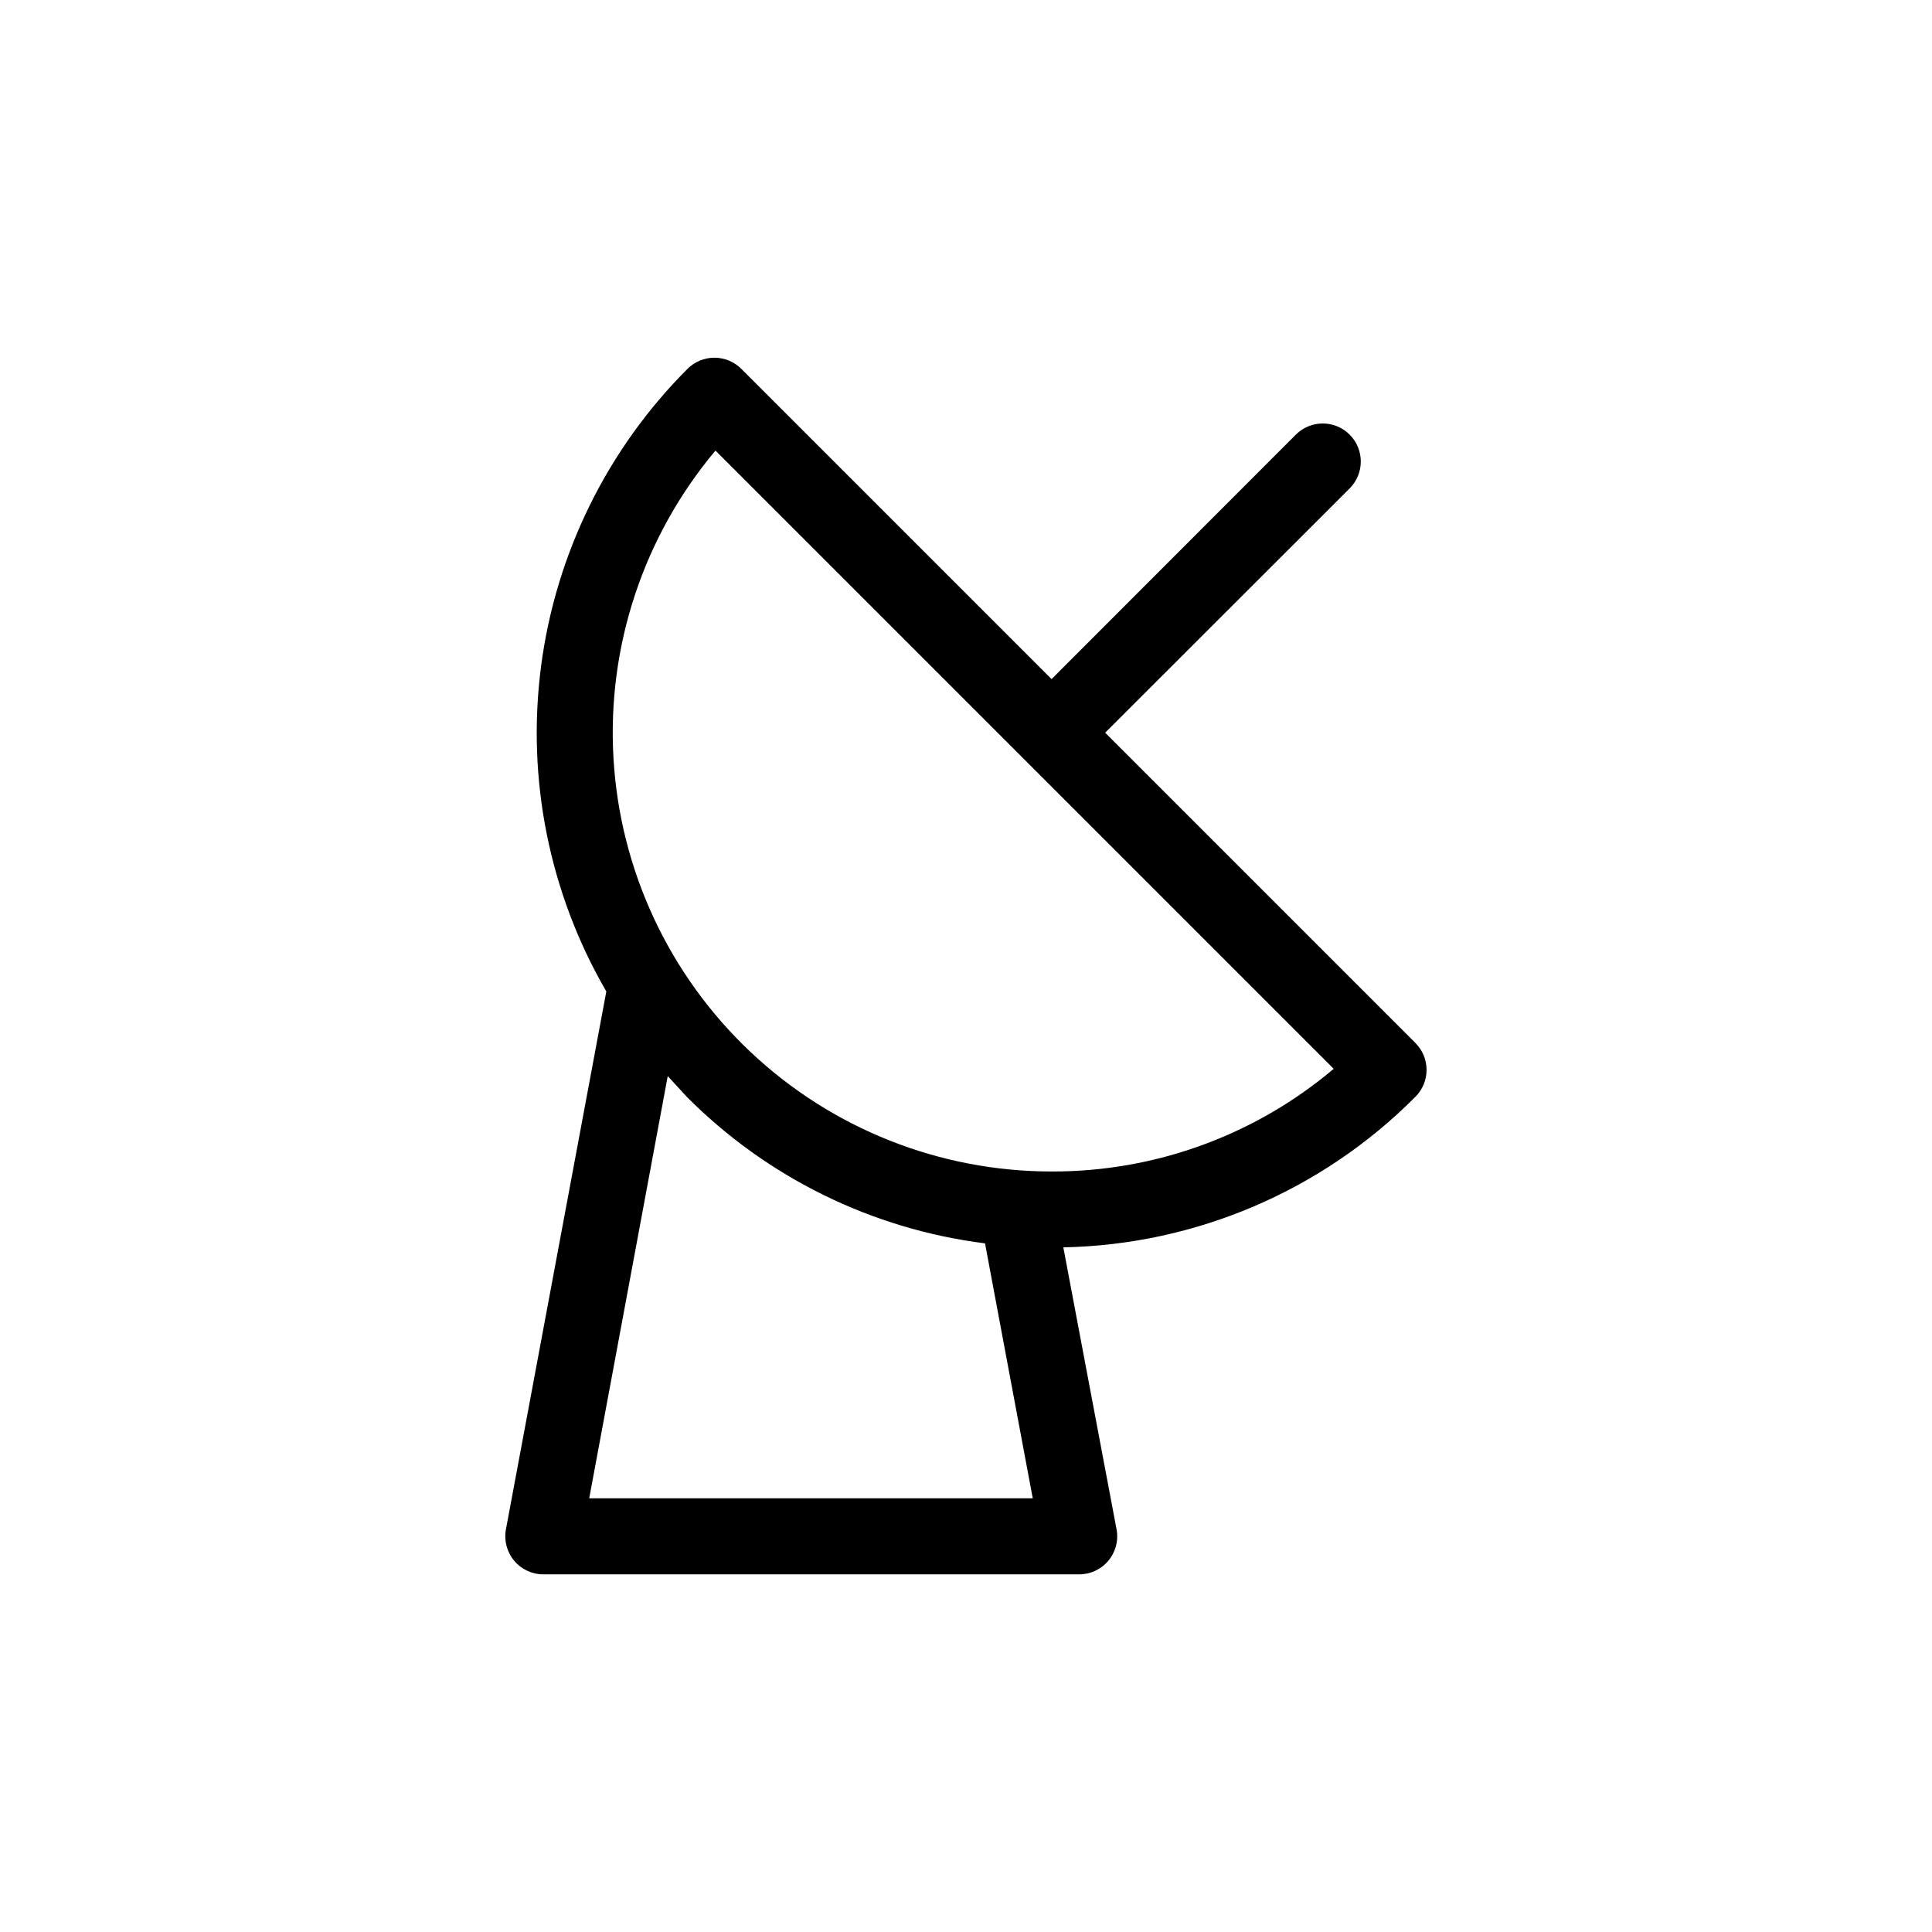
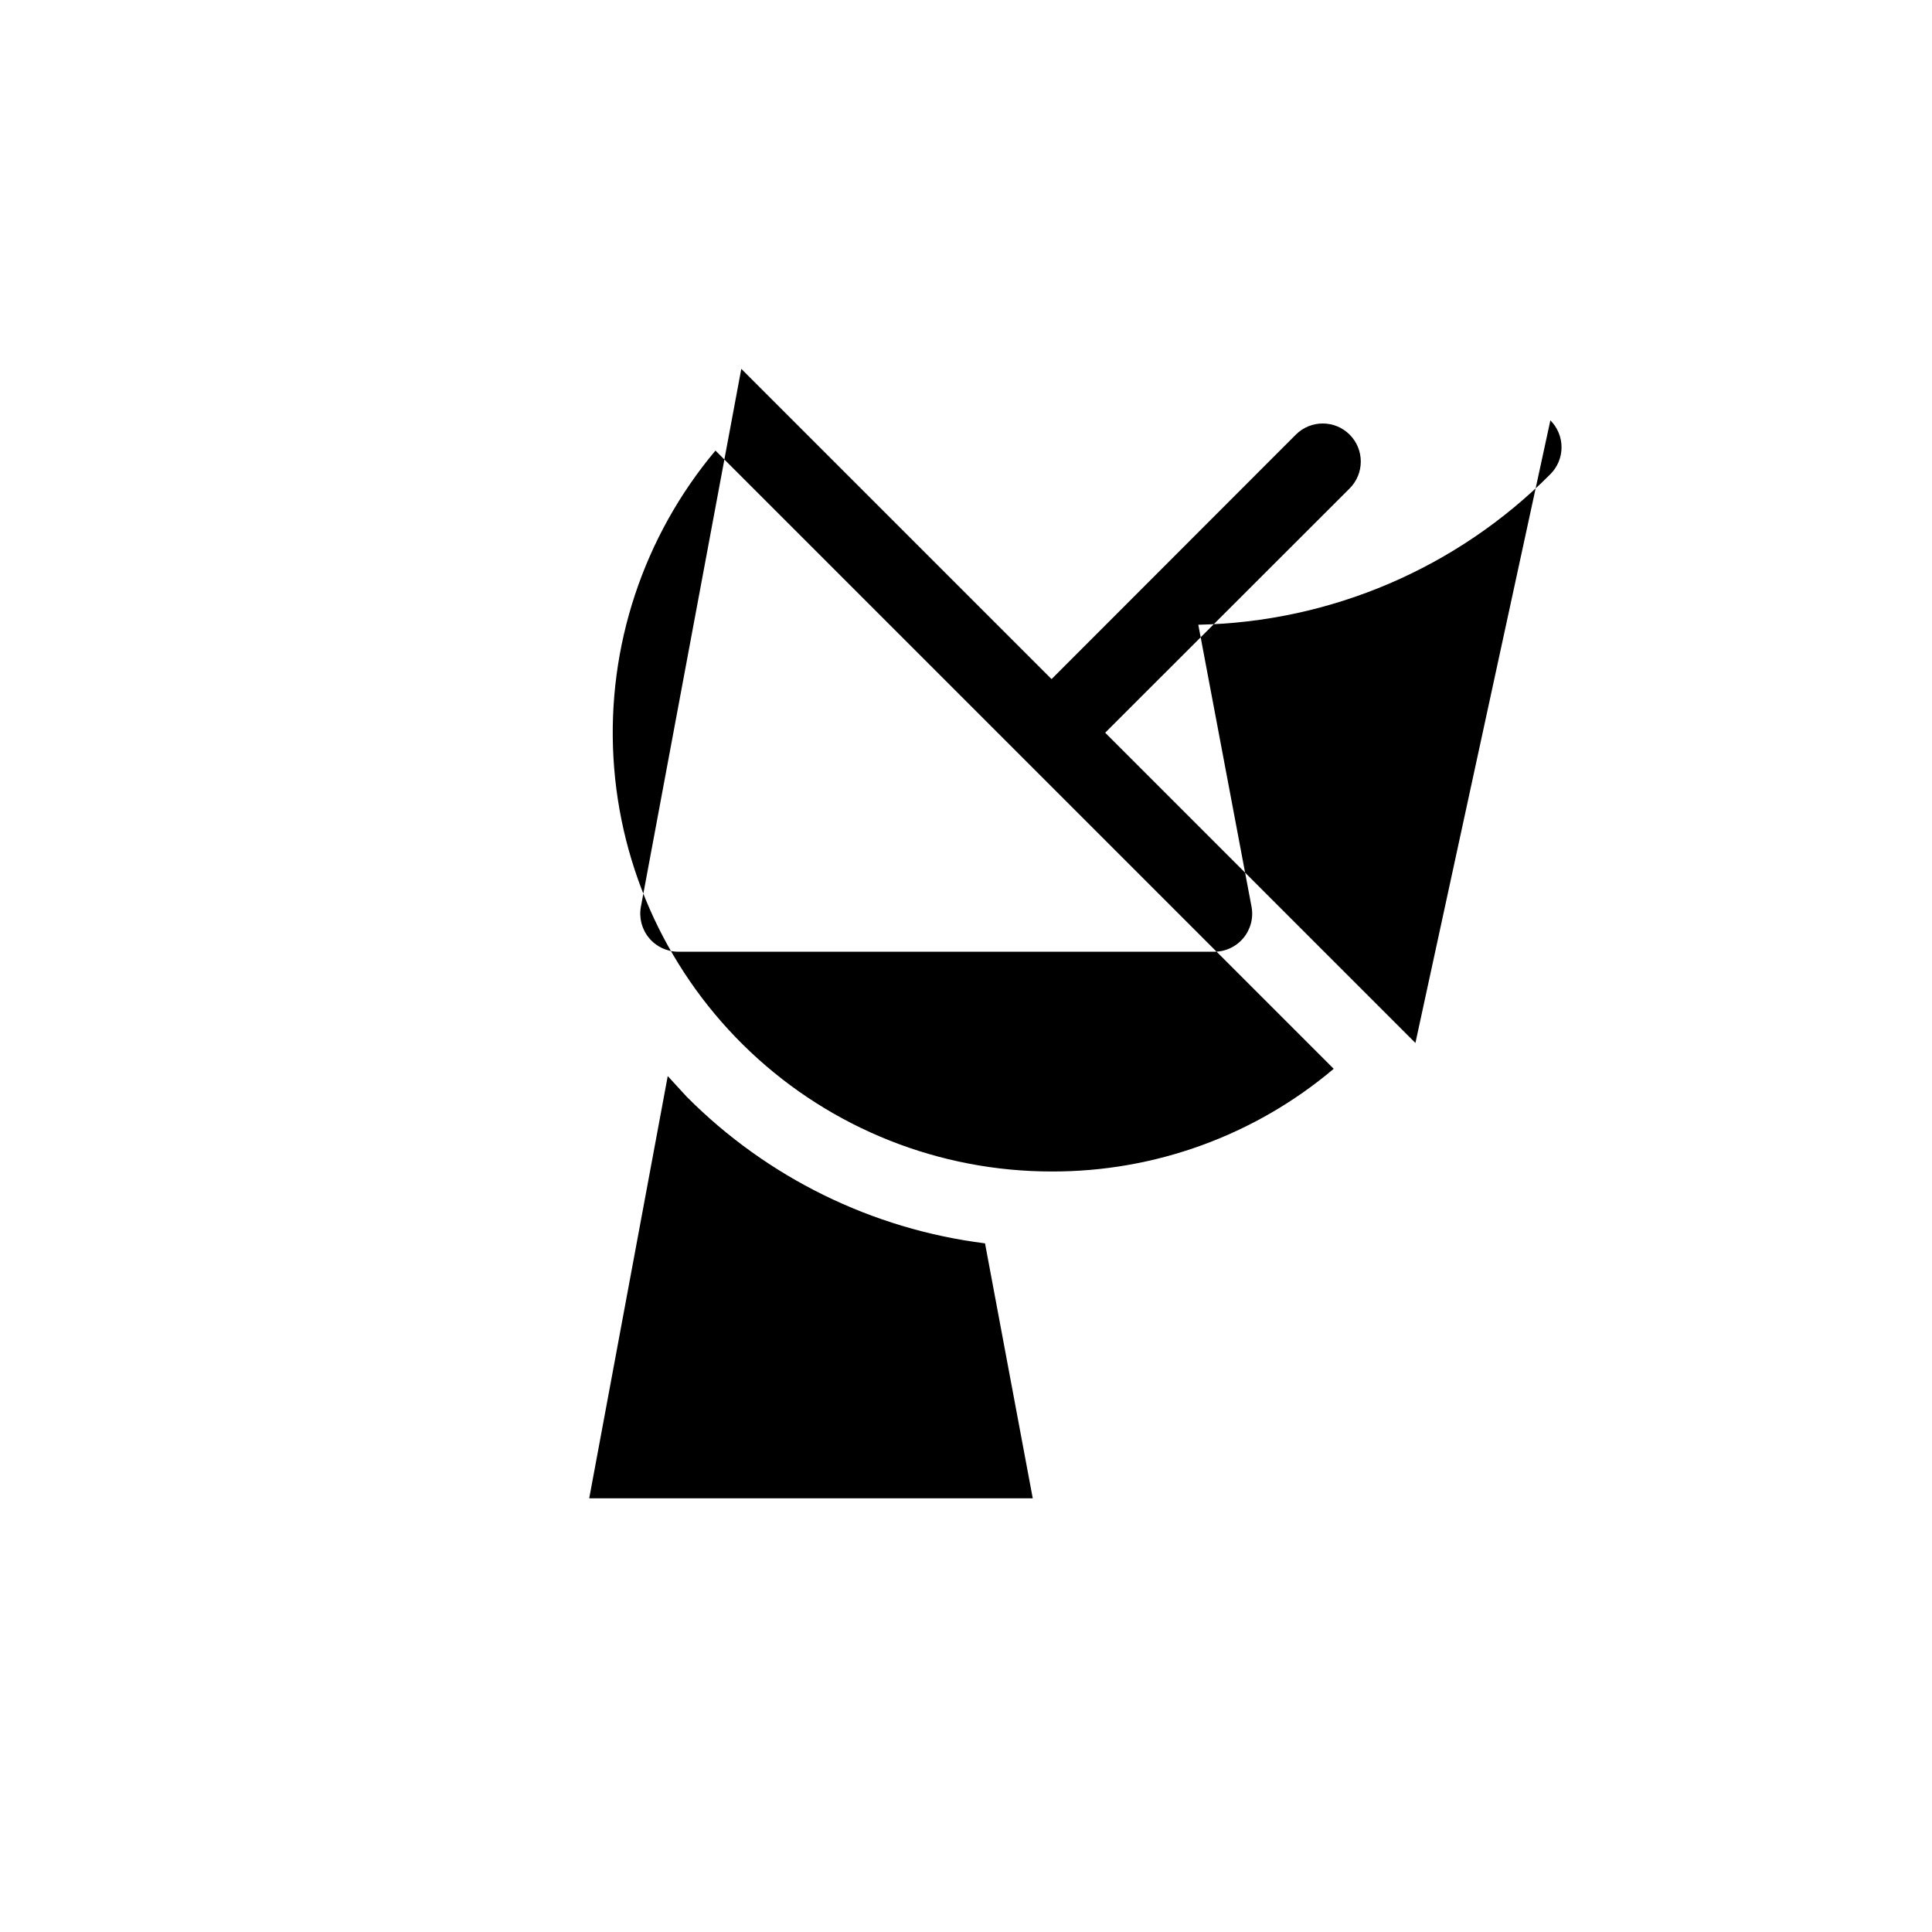
<svg xmlns="http://www.w3.org/2000/svg" fill="#000000" width="800px" height="800px" version="1.1" viewBox="144 144 512 512">
-   <path d="m519.1 420.4-82.219-82.223 64.789-64.738c3.938-3.938 3.938-10.32 0-14.258s-10.32-3.938-14.258 0l-64.738 64.789-82.223-82.223c-1.891-1.891-4.457-2.953-7.129-2.953-2.676 0-5.238 1.062-7.129 2.953-21.273 21.285-34.918 49.004-38.809 78.844-3.891 29.84 2.188 60.129 17.297 86.156l-26.602 142.53c-0.555 2.957 0.238 6.004 2.164 8.312 1.918 2.305 4.762 3.633 7.758 3.629h141.82c3.027 0.051 5.922-1.262 7.875-3.578s2.762-5.387 2.199-8.363l-14.105-74.715c35.102-0.695 68.559-15 93.305-39.902 1.895-1.891 2.957-4.453 2.957-7.129s-1.062-5.238-2.957-7.129zm-218.95 120.66 20.809-111.89c1.715 1.863 3.426 3.727 5.039 5.492l-0.004-0.004c21.281 21.402 49.105 35.074 79.047 38.844l12.648 67.562zm122.53-86.605c-29.676 0.004-58.23-11.336-79.812-31.699-21.586-20.363-34.566-48.211-36.289-77.832-1.723-29.625 7.945-58.785 27.027-81.516l163.84 163.84c-20.902 17.652-47.402 27.293-74.762 27.207z" />
+   <path d="m519.1 420.4-82.219-82.223 64.789-64.738c3.938-3.938 3.938-10.32 0-14.258s-10.32-3.938-14.258 0l-64.738 64.789-82.223-82.223l-26.602 142.53c-0.555 2.957 0.238 6.004 2.164 8.312 1.918 2.305 4.762 3.633 7.758 3.629h141.82c3.027 0.051 5.922-1.262 7.875-3.578s2.762-5.387 2.199-8.363l-14.105-74.715c35.102-0.695 68.559-15 93.305-39.902 1.895-1.891 2.957-4.453 2.957-7.129s-1.062-5.238-2.957-7.129zm-218.95 120.66 20.809-111.89c1.715 1.863 3.426 3.727 5.039 5.492l-0.004-0.004c21.281 21.402 49.105 35.074 79.047 38.844l12.648 67.562zm122.53-86.605c-29.676 0.004-58.23-11.336-79.812-31.699-21.586-20.363-34.566-48.211-36.289-77.832-1.723-29.625 7.945-58.785 27.027-81.516l163.84 163.84c-20.902 17.652-47.402 27.293-74.762 27.207z" />
</svg>